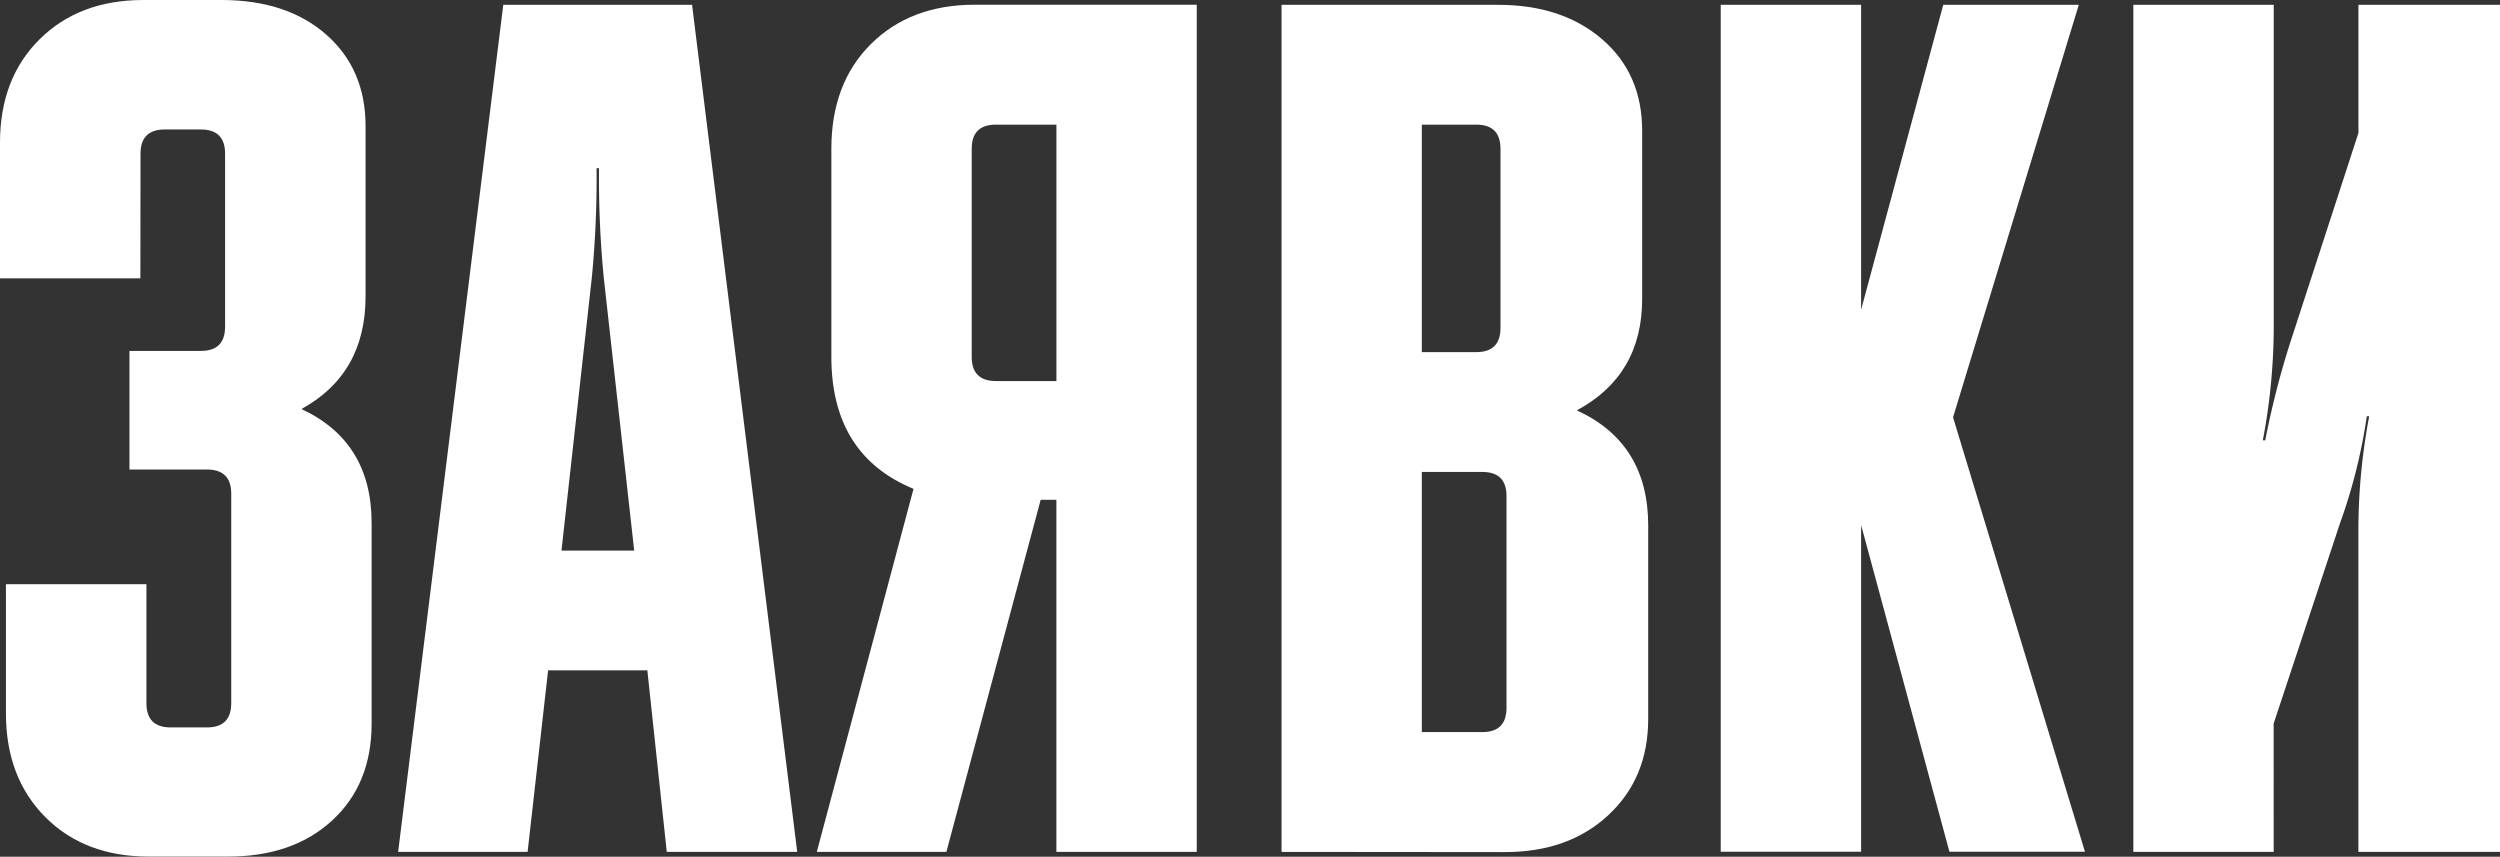
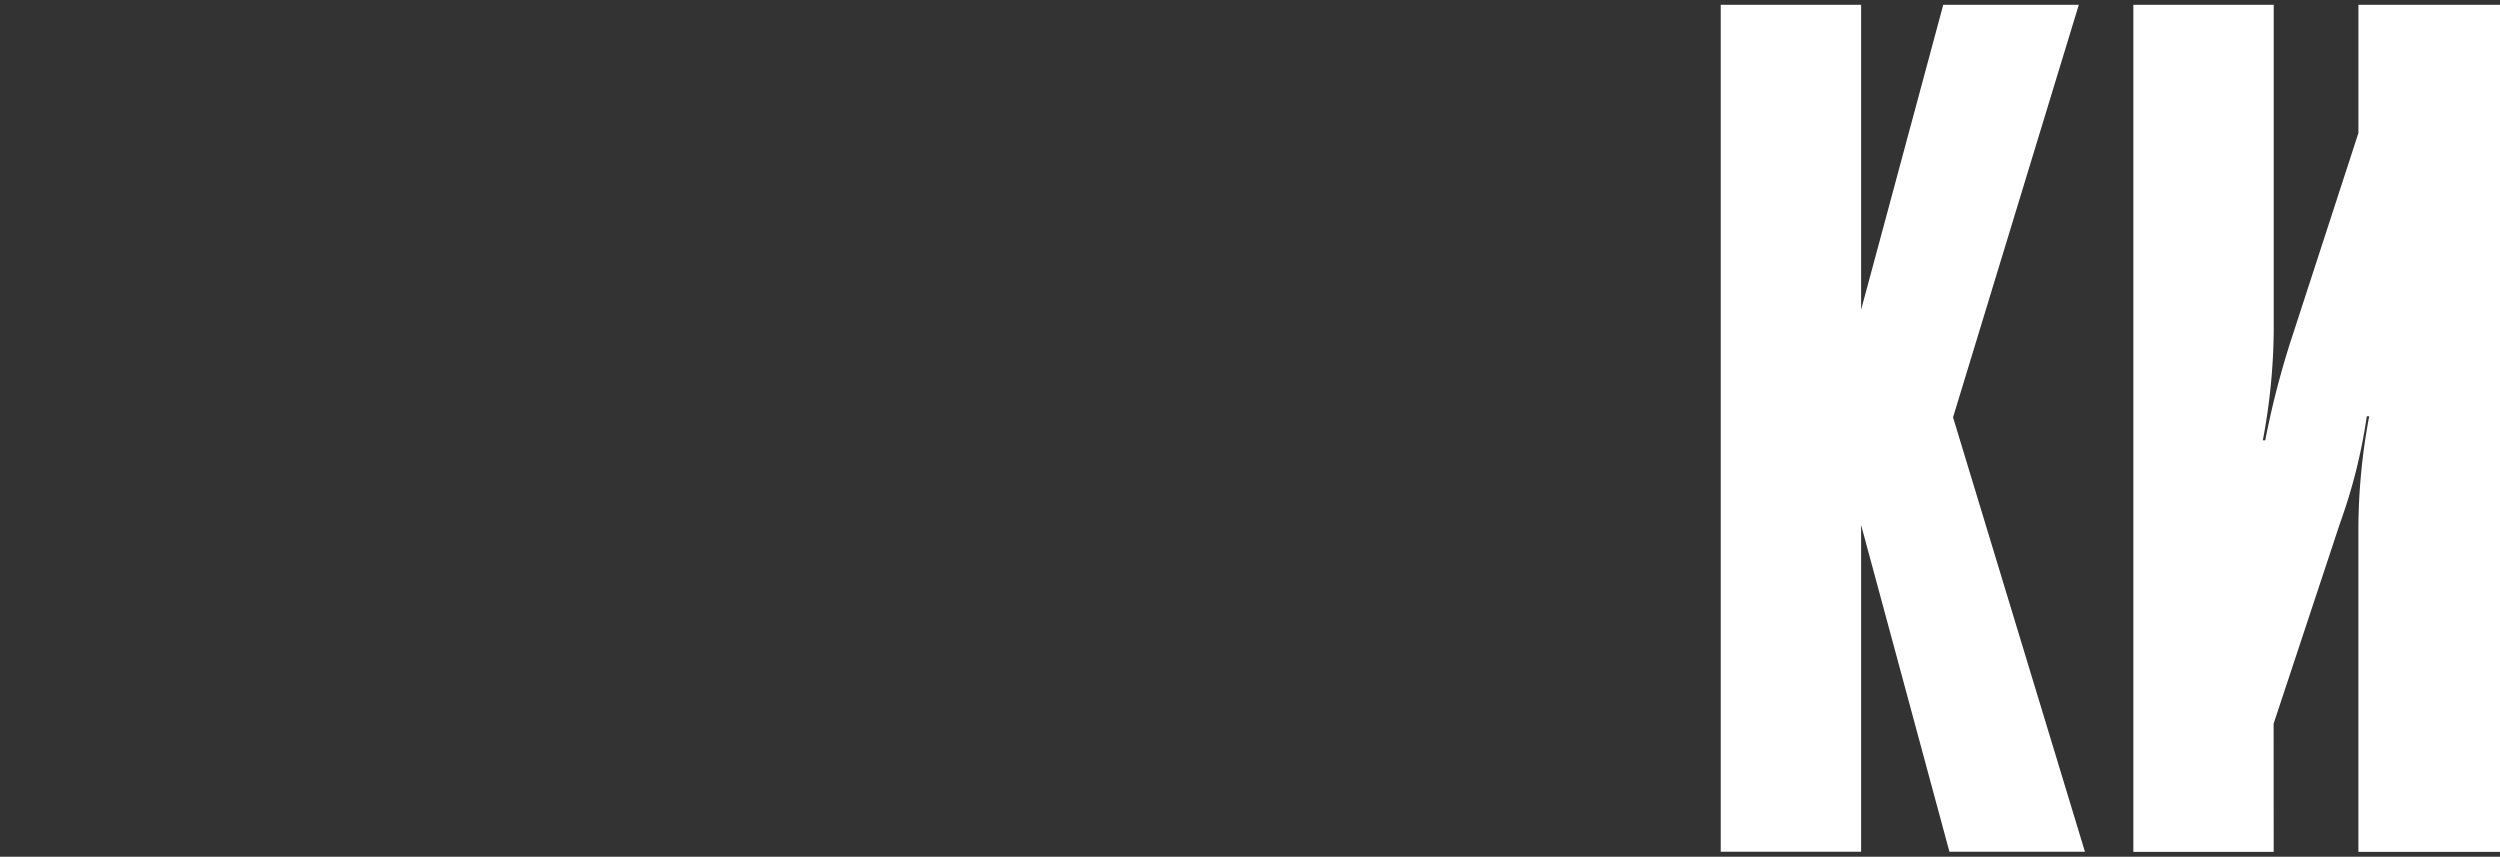
<svg xmlns="http://www.w3.org/2000/svg" viewBox="0 0 760.8 260.72">
  <rect x="0" y="0" width="760.8" height="260.72" fill="#333333" stroke="none" />
  <defs>
    <style>.cls-1{fill:#fff;}</style>
  </defs>
  <title>заявки</title>
  <g id="Layer_2" data-name="Layer 2">
    <g id="Layer_1-2" data-name="Layer 1">
-       <path class="cls-1" d="M42.72,84.7H0V43.45Q0,23.94,12,12T43.45,0H67.39Q87.28,0,99.25,10.5t12,27.8V90.22q0,23.57-19.52,34.25,21.35,9.94,21.36,34.62v61.13q0,18.42-12,29.46t-31.85,11H45.3q-19.52,0-31.49-12t-12-31.49v-39.4H44.56V214q0,7.37,7.37,7.37H63q7.36,0,7.37-7.37V150.25q0-7.36-7.37-7.37H39.4V106.79H61.13q7.36,0,7.37-7.37V46.77q0-7.36-7.37-7.37h-11q-7.37,0-7.37,7.37Z" />
-       <path class="cls-1" d="M160.56,259.25h-39.4l32-257.78h57.45l32,257.78H202.91L197,204h-30.2Zm10.31-91.7H193L183.76,84.7a312.73,312.73,0,0,1-1.47-33.51h-.74a314,314,0,0,1-1.47,33.51Z" />
-       <path class="cls-1" d="M248.57,259.25,278,148.77q-25-10.31-25-40.14V45.29q0-19.89,12-31.85t31.49-12H364.2V259.25H321.48V152.09H316.7L288,259.25Zm47.14-214v63.34q0,7.37,7.37,7.37h18.41V37.93H303.07Q295.7,37.93,295.71,45.29Z" />
-       <path class="cls-1" d="M390,259.25V1.47h65.92q19.51,0,31.67,10.5t12.15,27.8V91q0,23.2-19.89,33.88,21.72,9.94,21.73,35v58.92q0,18-12.15,29.28t-31.67,11.23ZM449.26,37.93H432.69v69.23h16.57q7.36,0,7.37-7.37V45.29Q456.63,37.93,449.26,37.93Zm1.84,105.69H432.69v79.17H451.1q7.36,0,7.36-7.37V151Q458.47,143.62,451.1,143.62Z" />
      <path class="cls-1" d="M523.65,1.47h42.72v92.8l25-92.8h41.25L594.35,127l40.14,132.2H593.25l-26.88-99.43v99.43H523.65Z" />
      <path class="cls-1" d="M691.93,259.25H649.22V1.47h42.72v99.06A186.21,186.21,0,0,1,688.62,134h.74a260.29,260.29,0,0,1,8.47-32.41l19.89-61.13v-39H760.8V259.25H717.71V160.19A186.34,186.34,0,0,1,721,126.68h-.74a165,165,0,0,1-8.1,32.41l-20.25,61.13Z" />
    </g>
  </g>
</svg>